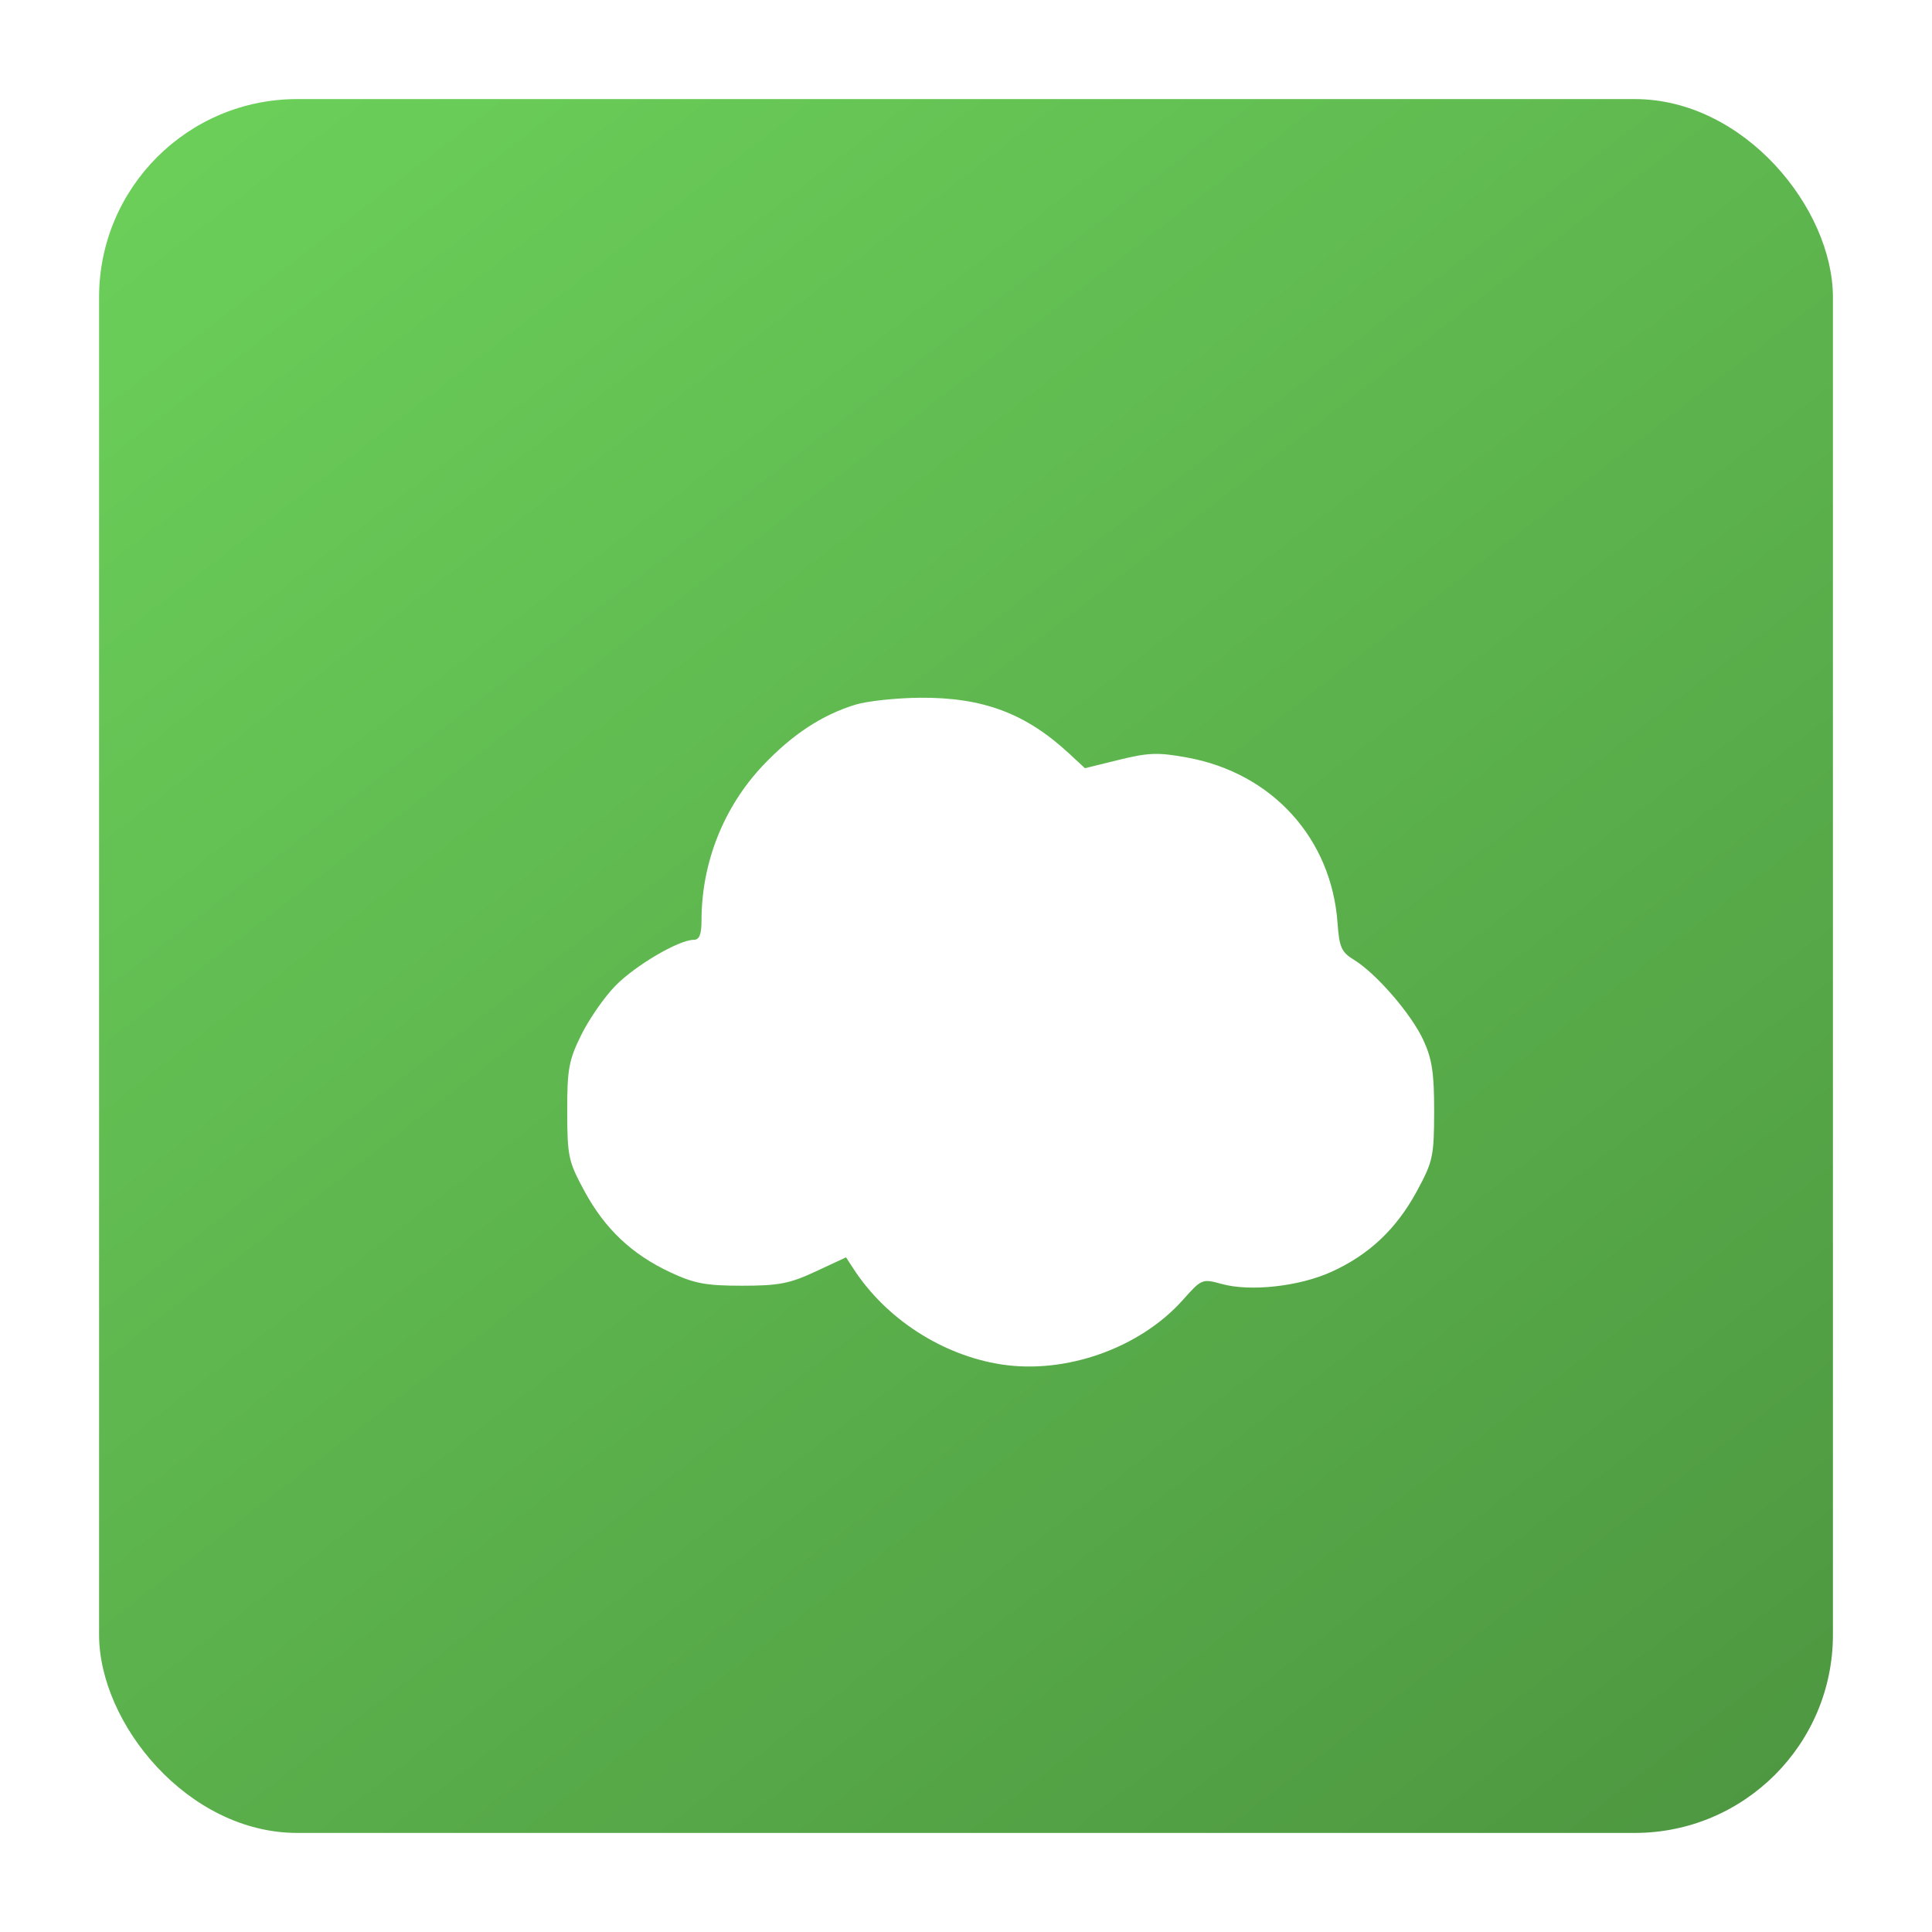
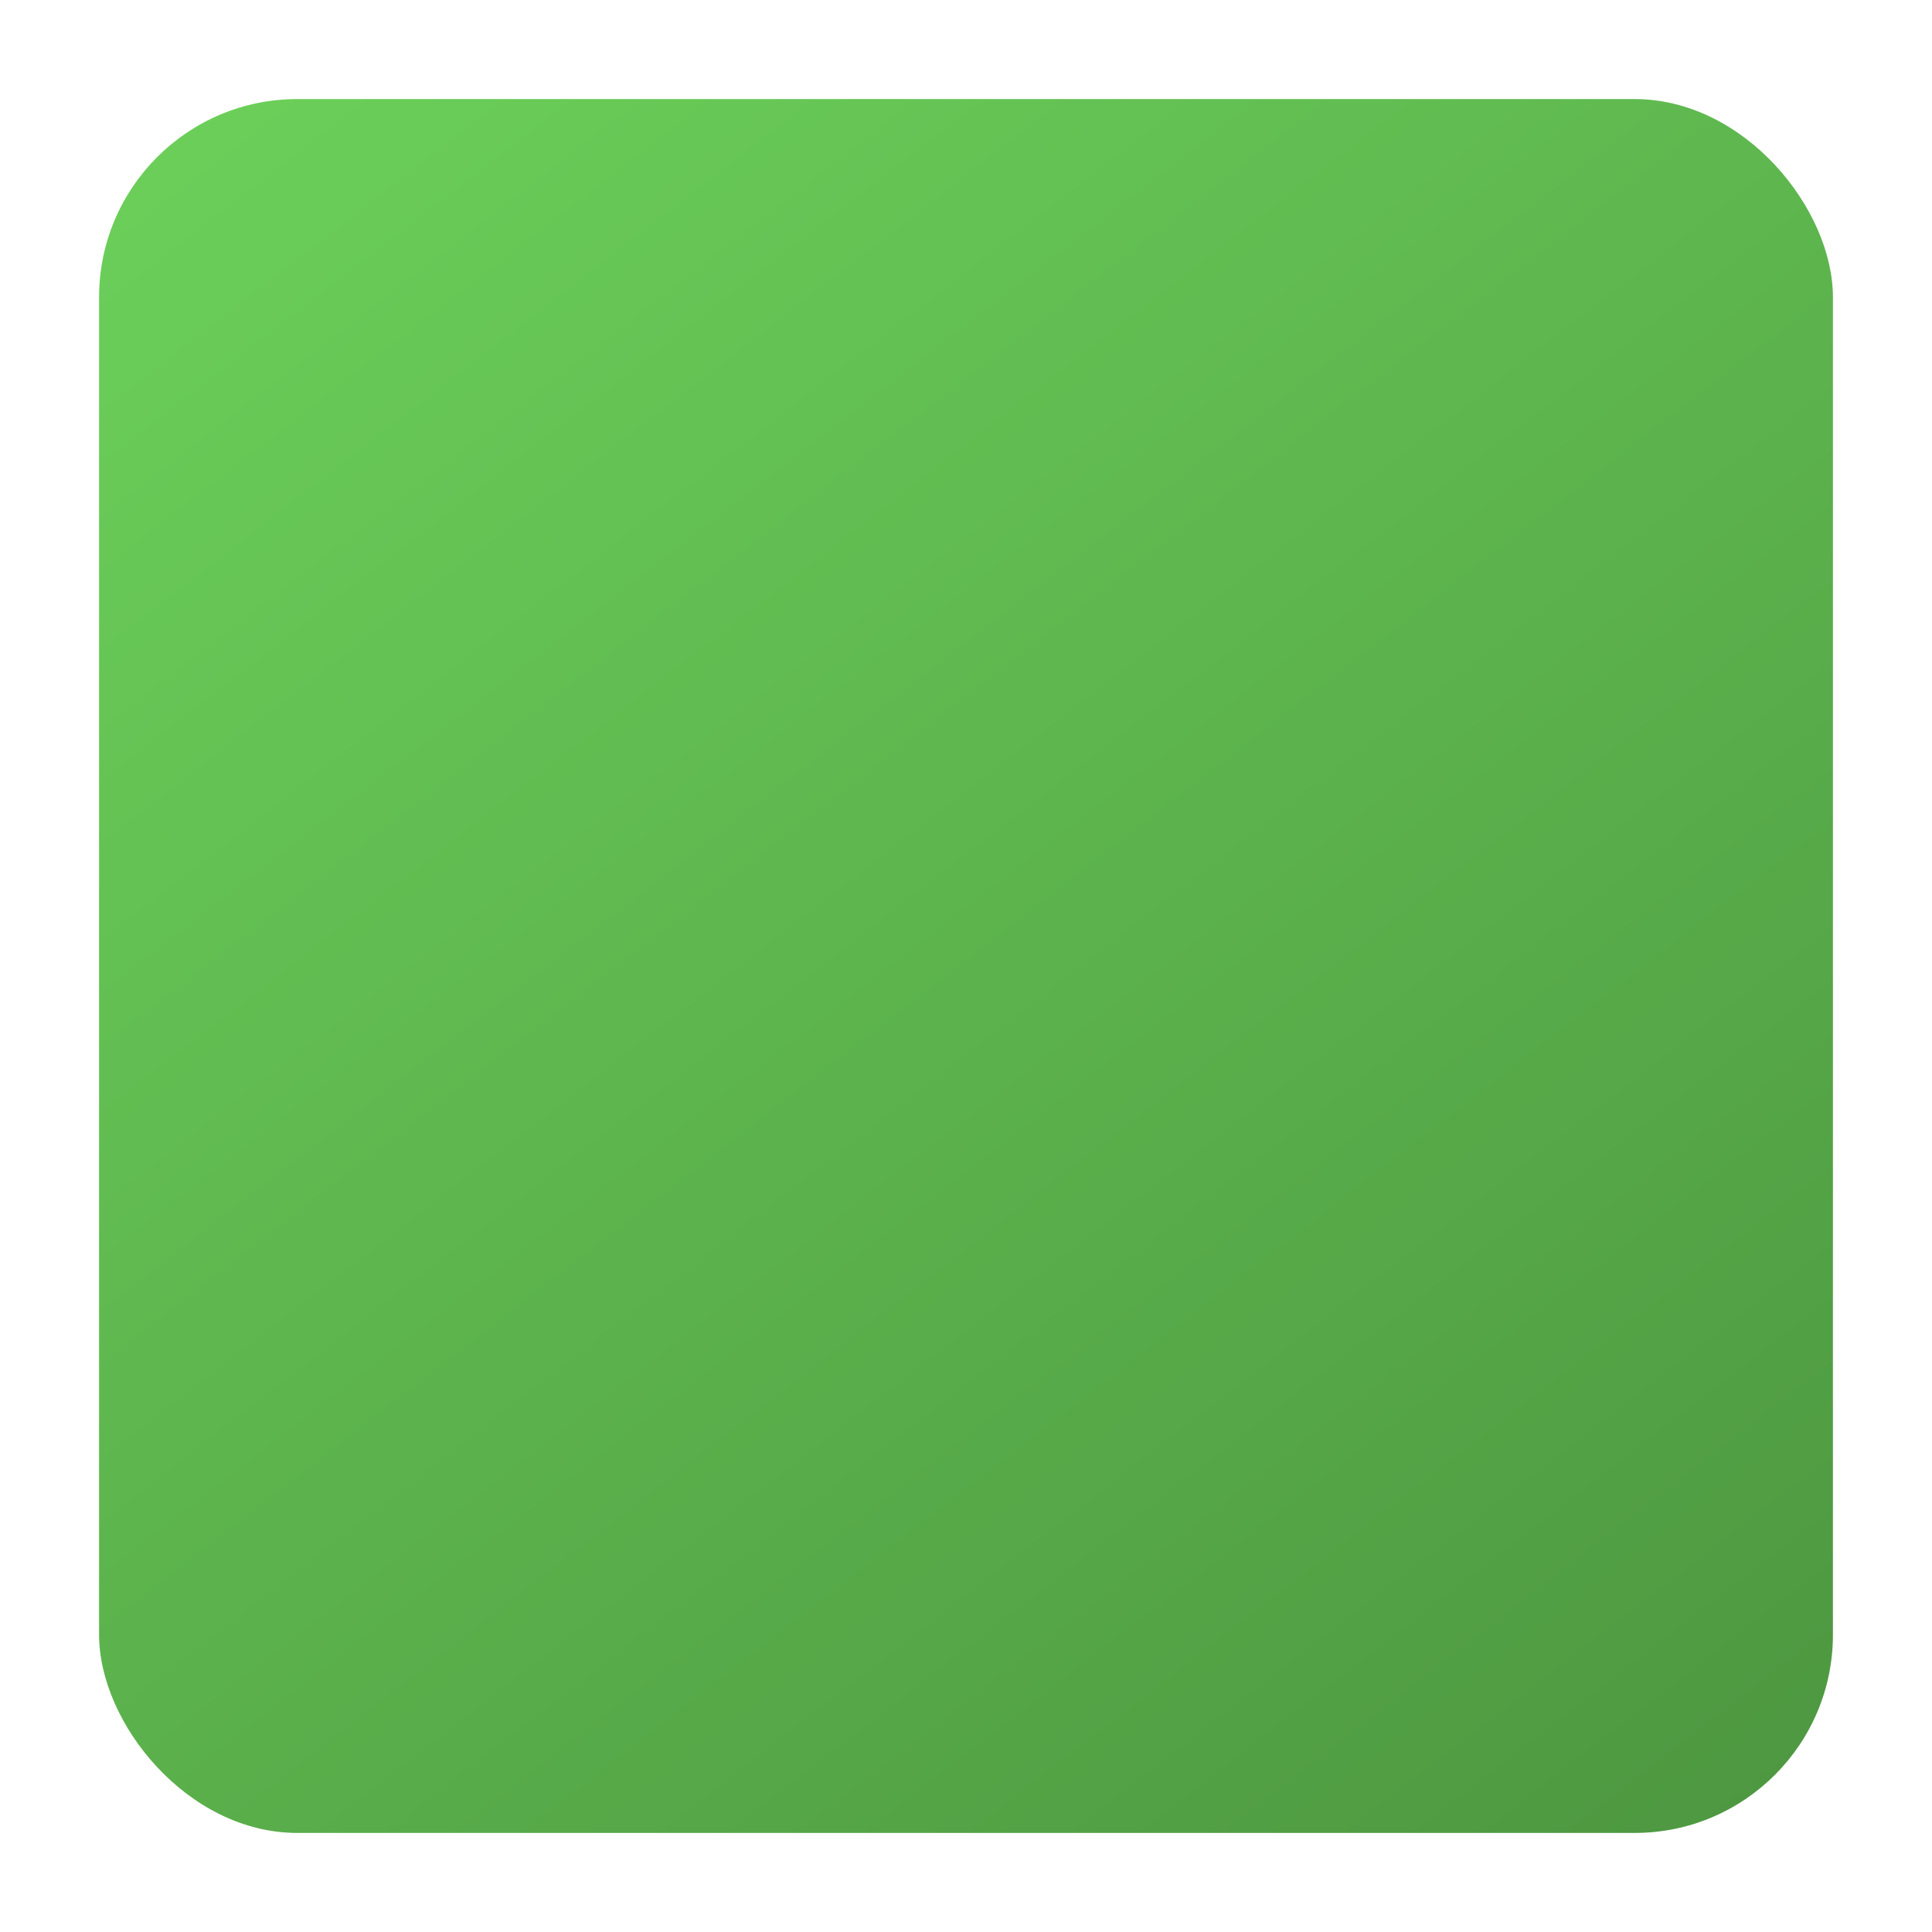
<svg xmlns="http://www.w3.org/2000/svg" width="78" height="78" viewBox="0 0 78 78" fill="none">
  <g filter="url(#filter0_d_1373_147)">
    <g filter="url(#filter1_i_1373_147)">
      <rect x="4" width="70" height="70" rx="8" fill="url(#paint0_linear_1373_147)" />
    </g>
    <g filter="url(#filter2_d_1373_147)">
-       <path fill-rule="evenodd" clip-rule="evenodd" d="M33.622 23.283C32.276 23.701 31.094 24.479 29.916 25.719C28.321 27.398 27.422 29.657 27.422 31.985C27.422 32.557 27.336 32.773 27.108 32.773C26.509 32.773 24.742 33.81 23.941 34.633C23.498 35.087 22.879 35.979 22.566 36.614C22.064 37.631 21.997 37.995 22 39.704C22.003 41.514 22.048 41.724 22.696 42.919C23.524 44.446 24.61 45.472 26.169 46.2C27.129 46.649 27.607 46.738 29.06 46.738C30.539 46.738 30.983 46.652 32.028 46.165L33.256 45.592L33.563 46.063C34.874 48.078 37.145 49.546 39.523 49.915C42.133 50.319 45.127 49.255 46.861 47.306C47.611 46.462 47.638 46.451 48.424 46.667C49.585 46.987 51.559 46.767 52.859 46.175C54.382 45.481 55.476 44.446 56.304 42.919C56.952 41.724 56.997 41.514 57 39.704C57.002 38.145 56.917 37.582 56.561 36.814C56.071 35.758 54.658 34.127 53.761 33.579C53.258 33.272 53.17 33.074 53.101 32.102C52.858 28.681 50.466 26.044 47.035 25.415C45.863 25.2 45.472 25.212 44.285 25.504L42.901 25.844L42.275 25.263C40.516 23.63 38.785 22.981 36.244 23C35.276 23.008 34.096 23.135 33.622 23.283Z" fill="white" />
-     </g>
+       </g>
  </g>
  <defs>
    <filter id="filter0_d_1373_147" x="0" y="0" width="78" height="78" filterUnits="userSpaceOnUse" color-interpolation-filters="sRGB">
      <feFlood flood-opacity="0" result="BackgroundImageFix" />
      <feColorMatrix in="SourceAlpha" type="matrix" values="0 0 0 0 0 0 0 0 0 0 0 0 0 0 0 0 0 0 127 0" result="hardAlpha" />
      <feOffset dy="4" />
      <feGaussianBlur stdDeviation="2" />
      <feComposite in2="hardAlpha" operator="out" />
      <feColorMatrix type="matrix" values="0 0 0 0 0 0 0 0 0 0 0 0 0 0 0 0 0 0 0.25 0" />
      <feBlend mode="normal" in2="BackgroundImageFix" result="effect1_dropShadow_1373_147" />
      <feBlend mode="normal" in="SourceGraphic" in2="effect1_dropShadow_1373_147" result="shape" />
    </filter>
    <filter id="filter1_i_1373_147" x="4" y="0" width="70" height="70" filterUnits="userSpaceOnUse" color-interpolation-filters="sRGB">
      <feFlood flood-opacity="0" result="BackgroundImageFix" />
      <feBlend mode="normal" in="SourceGraphic" in2="BackgroundImageFix" result="shape" />
      <feColorMatrix in="SourceAlpha" type="matrix" values="0 0 0 0 0 0 0 0 0 0 0 0 0 0 0 0 0 0 127 0" result="hardAlpha" />
      <feOffset />
      <feGaussianBlur stdDeviation="6" />
      <feComposite in2="hardAlpha" operator="arithmetic" k2="-1" k3="1" />
      <feColorMatrix type="matrix" values="0 0 0 0 1 0 0 0 0 1 0 0 0 0 1 0 0 0 0.3 0" />
      <feBlend mode="normal" in2="shape" result="effect1_innerShadow_1373_147" />
    </filter>
    <filter id="filter2_d_1373_147" x="20.21" y="21.48" width="40.38" height="32.38" filterUnits="userSpaceOnUse" color-interpolation-filters="sRGB">
      <feFlood flood-opacity="0" result="BackgroundImageFix" />
      <feColorMatrix in="SourceAlpha" type="matrix" values="0 0 0 0 0 0 0 0 0 0 0 0 0 0 0 0 0 0 127 0" result="hardAlpha" />
      <feOffset dx="0.9" dy="1.17" />
      <feGaussianBlur stdDeviation="1.345" />
      <feComposite in2="hardAlpha" operator="out" />
      <feColorMatrix type="matrix" values="0 0 0 0 0.302 0 0 0 0 0.592 0 0 0 0 0.251 0 0 0 0.3 0" />
      <feBlend mode="normal" in2="BackgroundImageFix" result="effect1_dropShadow_1373_147" />
      <feBlend mode="normal" in="SourceGraphic" in2="effect1_dropShadow_1373_147" result="shape" />
    </filter>
    <linearGradient id="paint0_linear_1373_147" x1="8" y1="-6.5" x2="69" y2="72.5" gradientUnits="userSpaceOnUse">
      <stop stop-color="#6DD25B" />
      <stop offset="1" stop-color="#4D9740" />
    </linearGradient>
  </defs>
</svg>